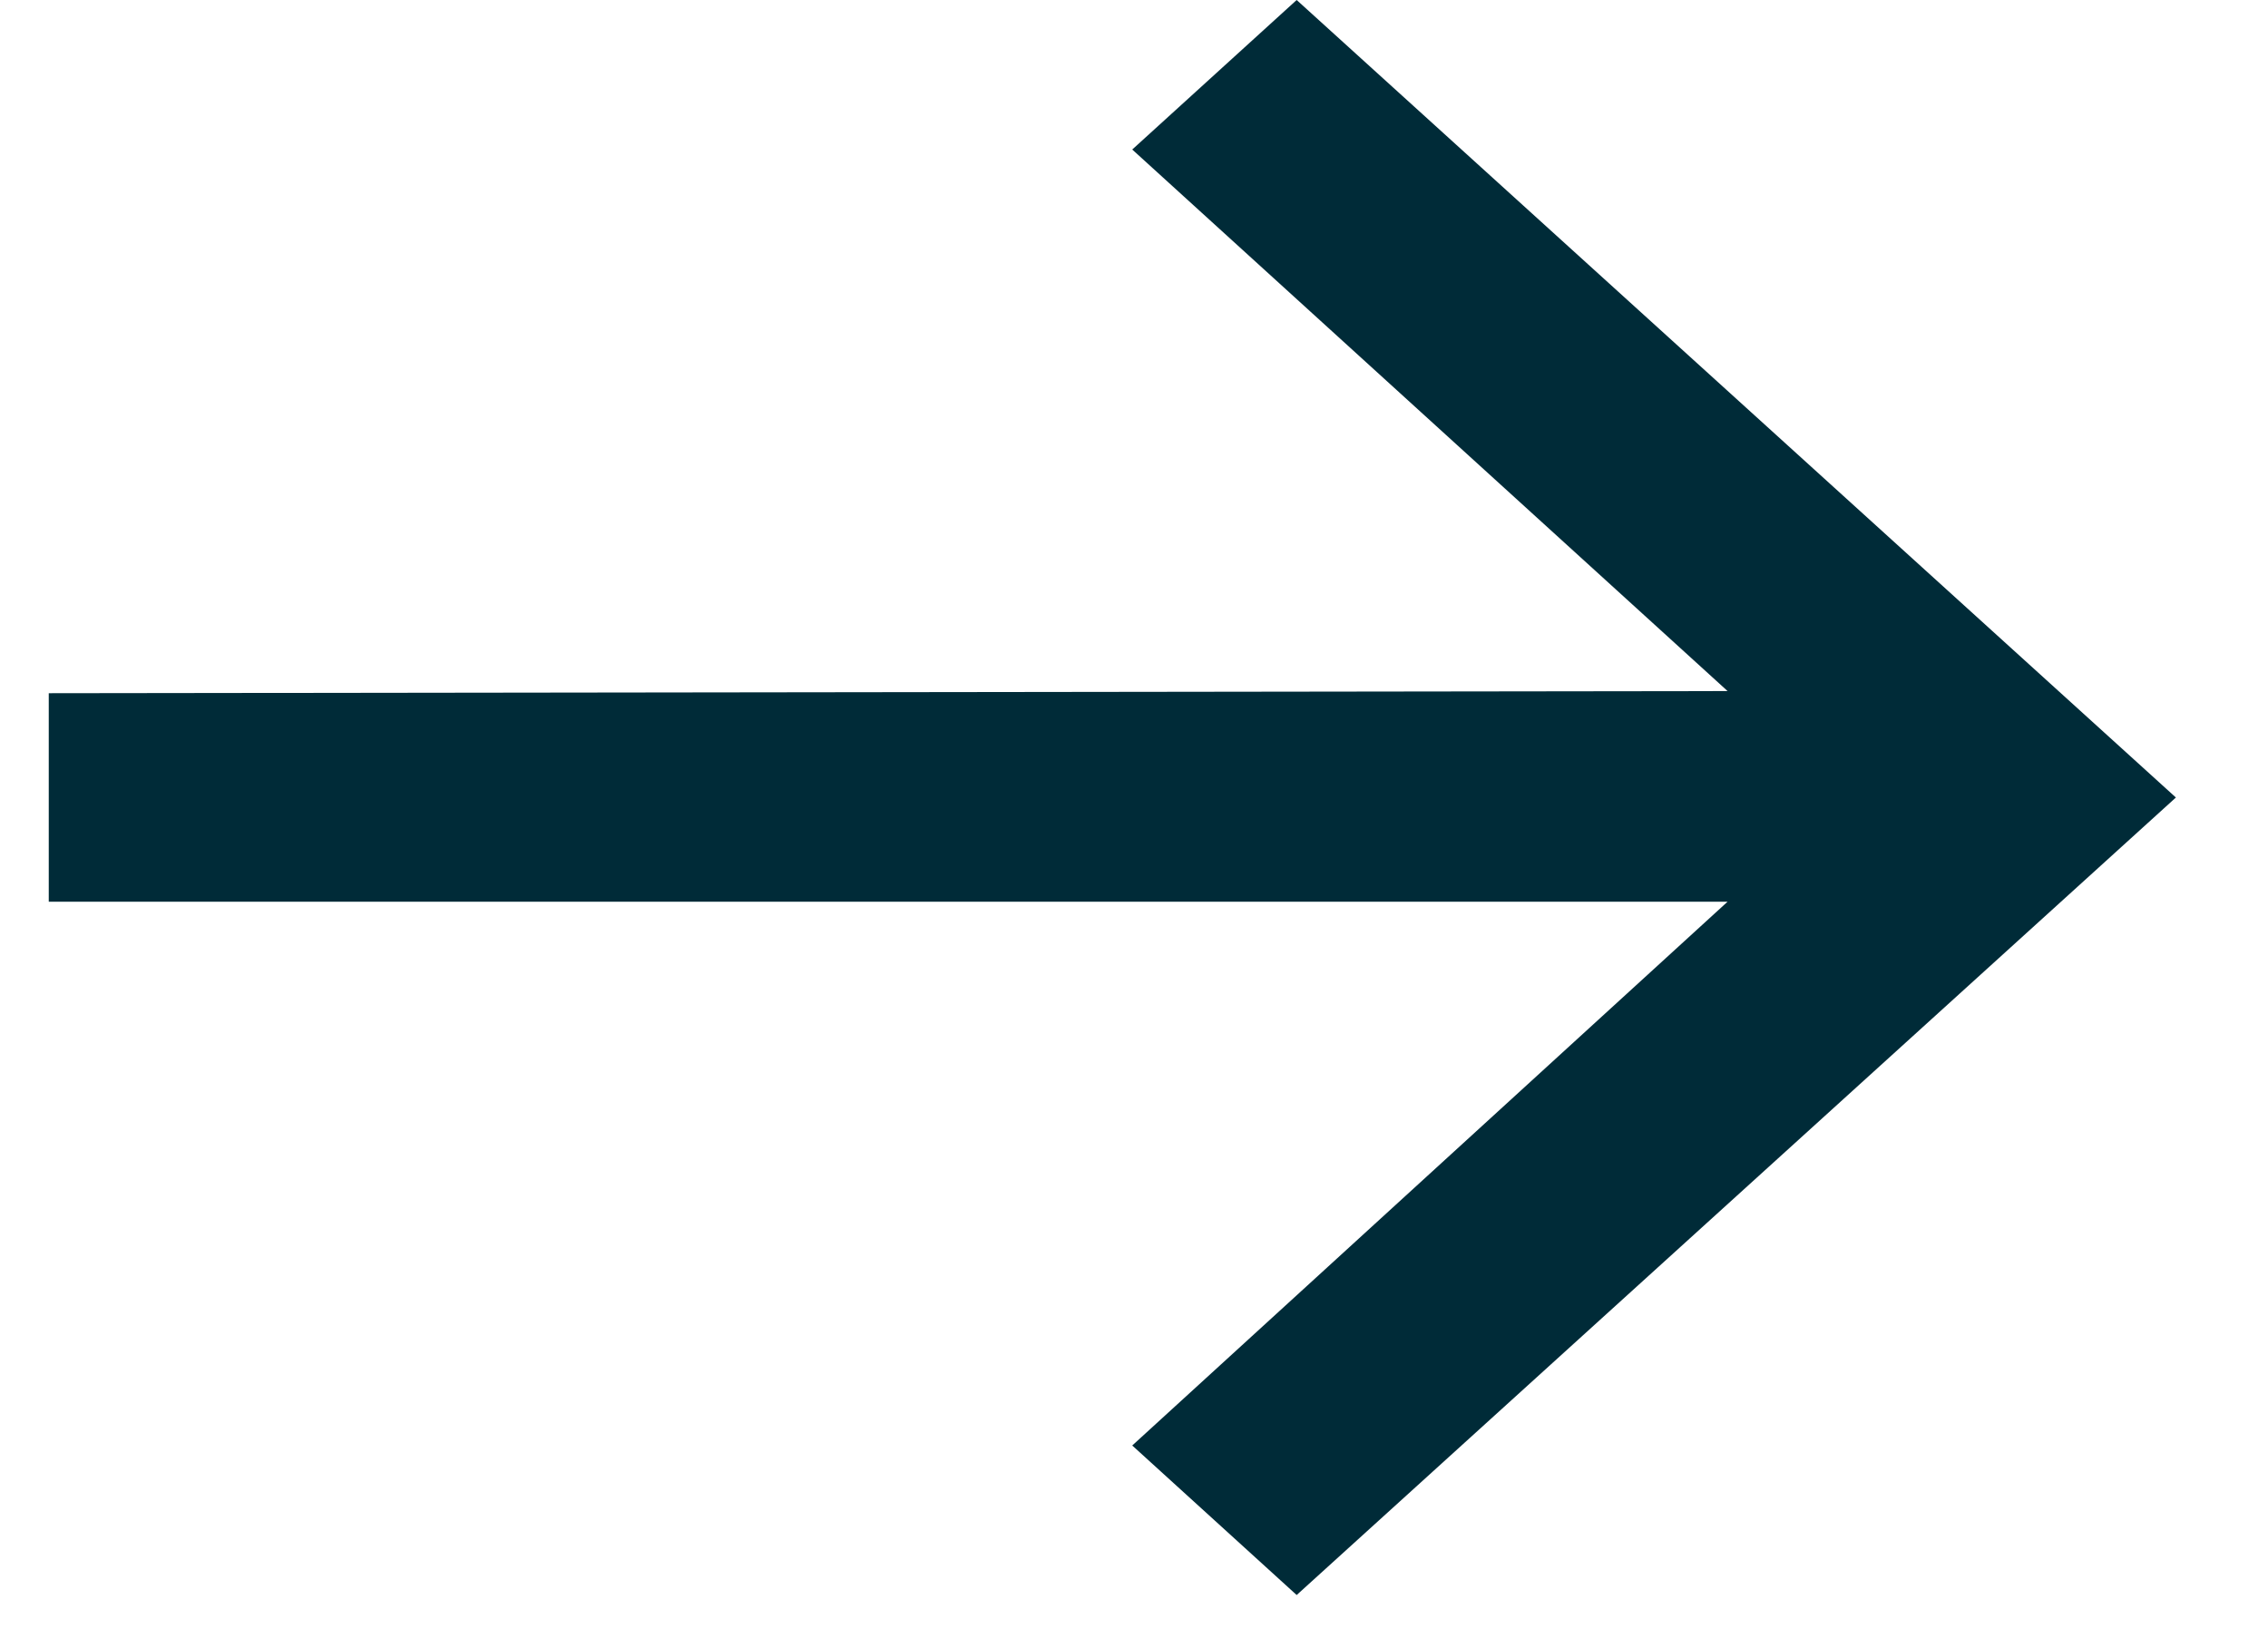
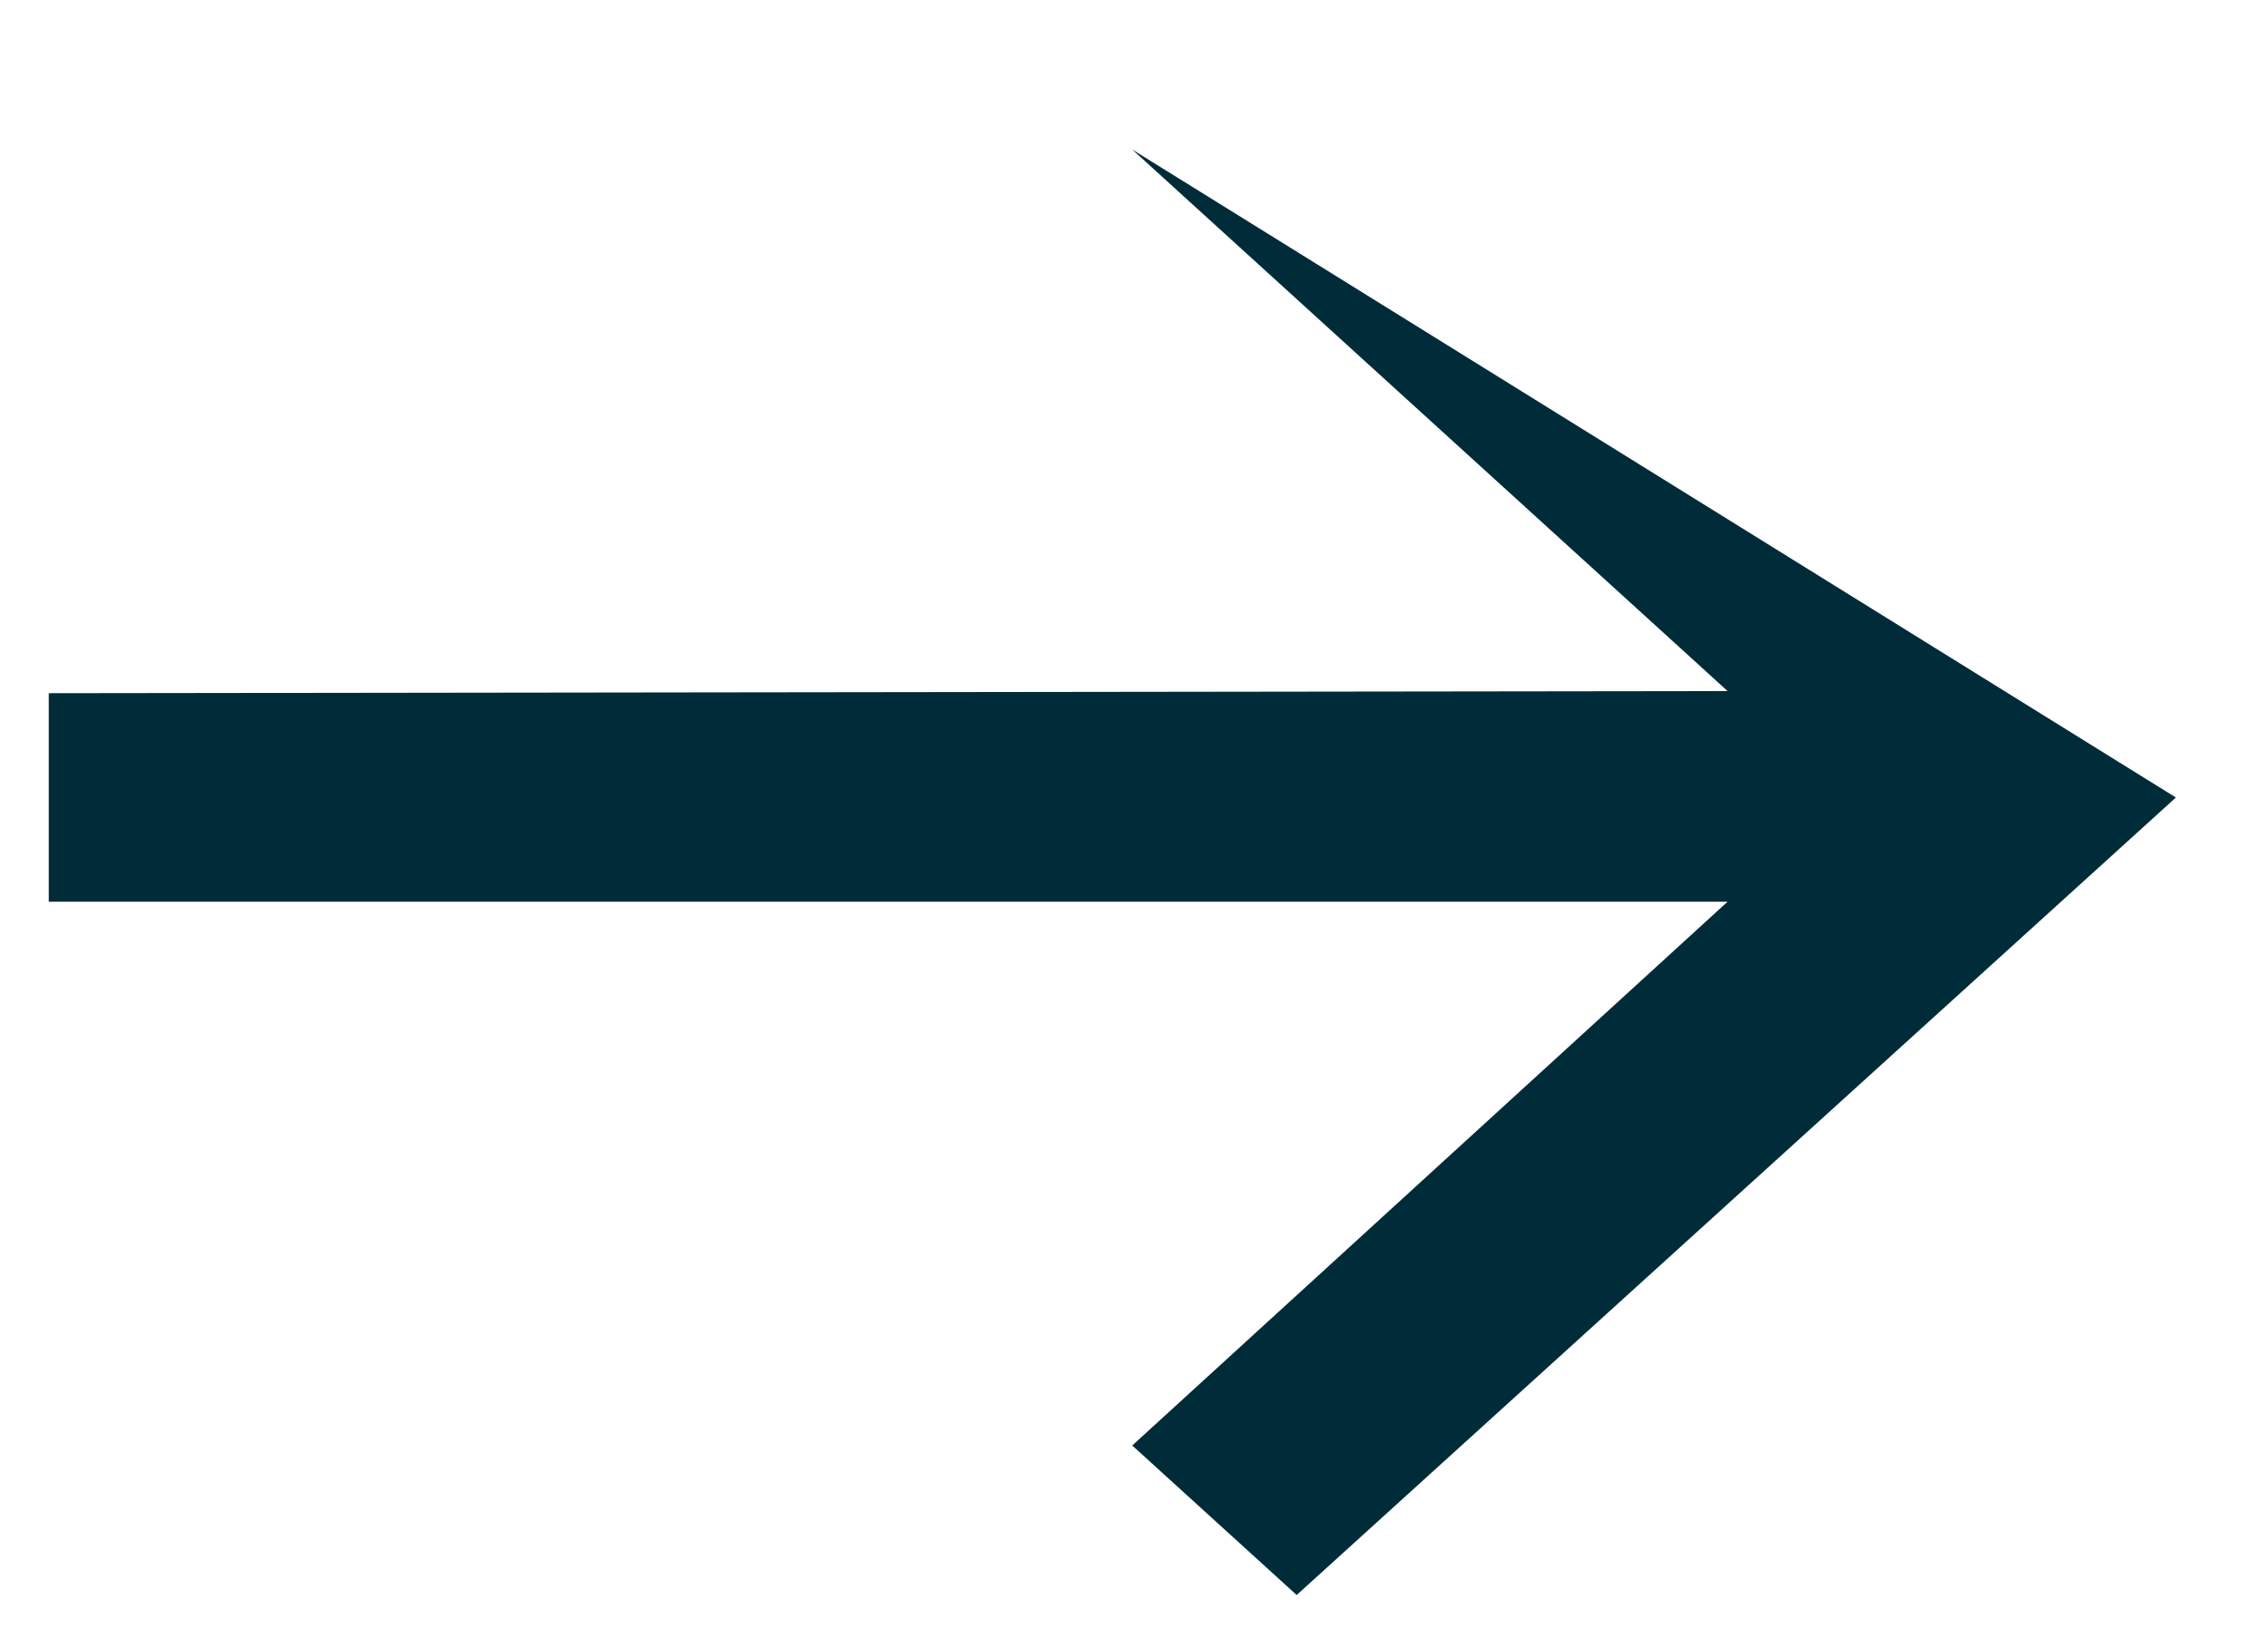
<svg xmlns="http://www.w3.org/2000/svg" width="18" height="13" viewBox="0 0 18 13" fill="none">
-   <path d="M8.986 1.187L10.291 0L17.269 6.331L10.291 12.662L8.986 11.475L13.711 7.158H0.387V5.503L13.711 5.486L8.986 1.187Z" fill="#002B38" />
+   <path d="M8.986 1.187L17.269 6.331L10.291 12.662L8.986 11.475L13.711 7.158H0.387V5.503L13.711 5.486L8.986 1.187Z" fill="#002B38" />
</svg>